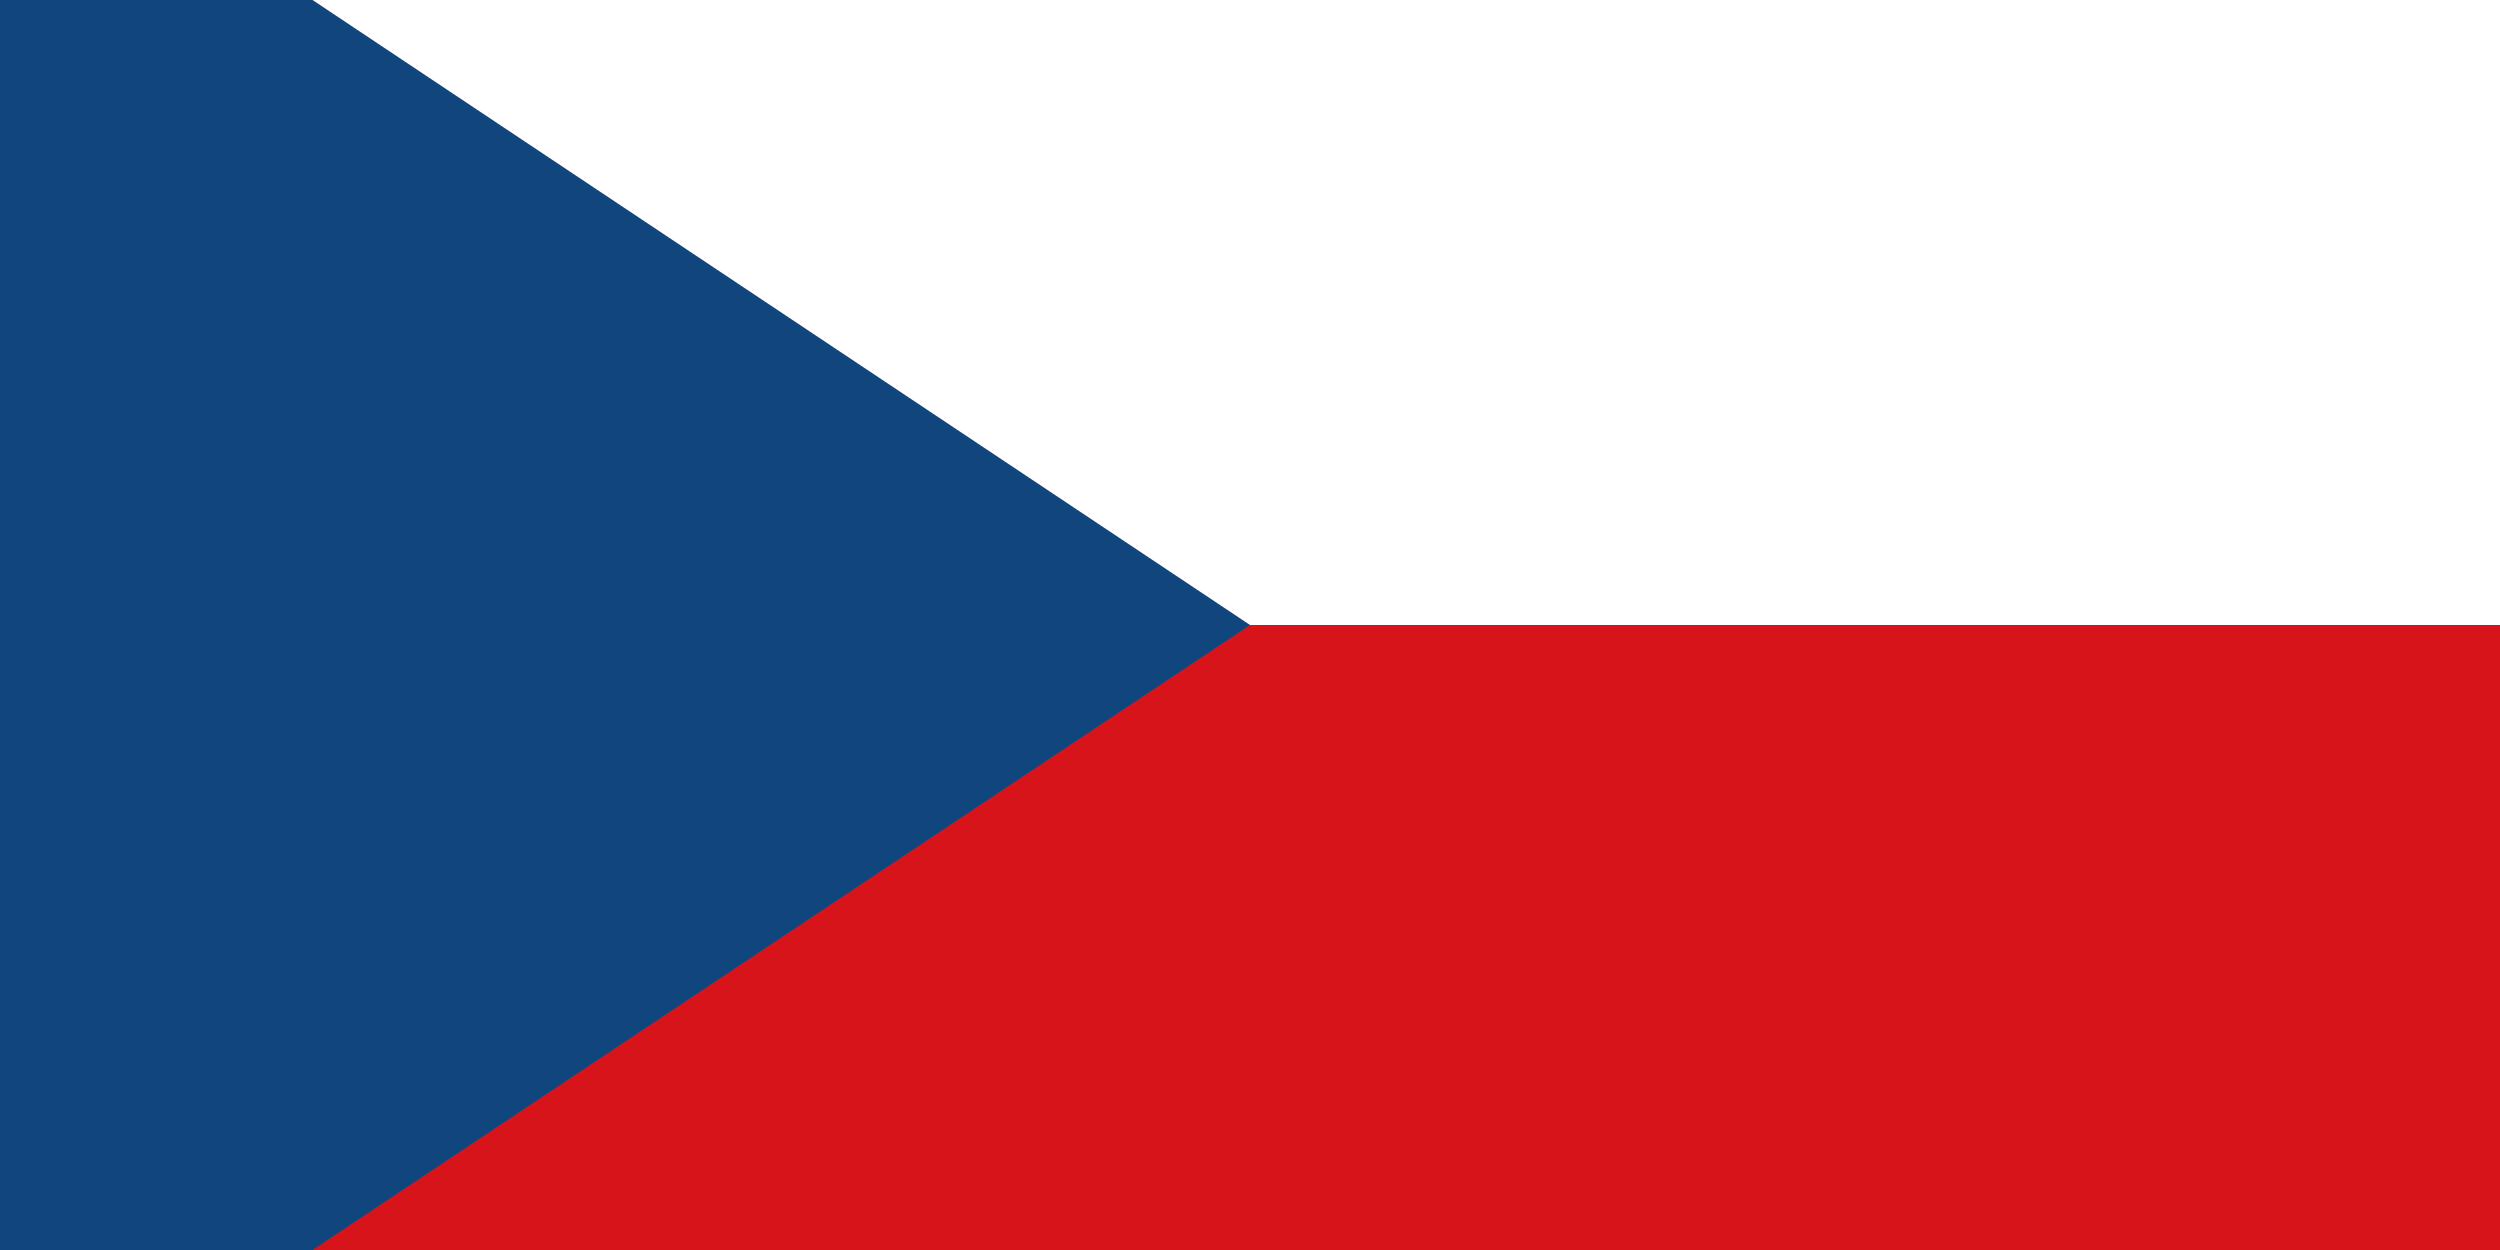
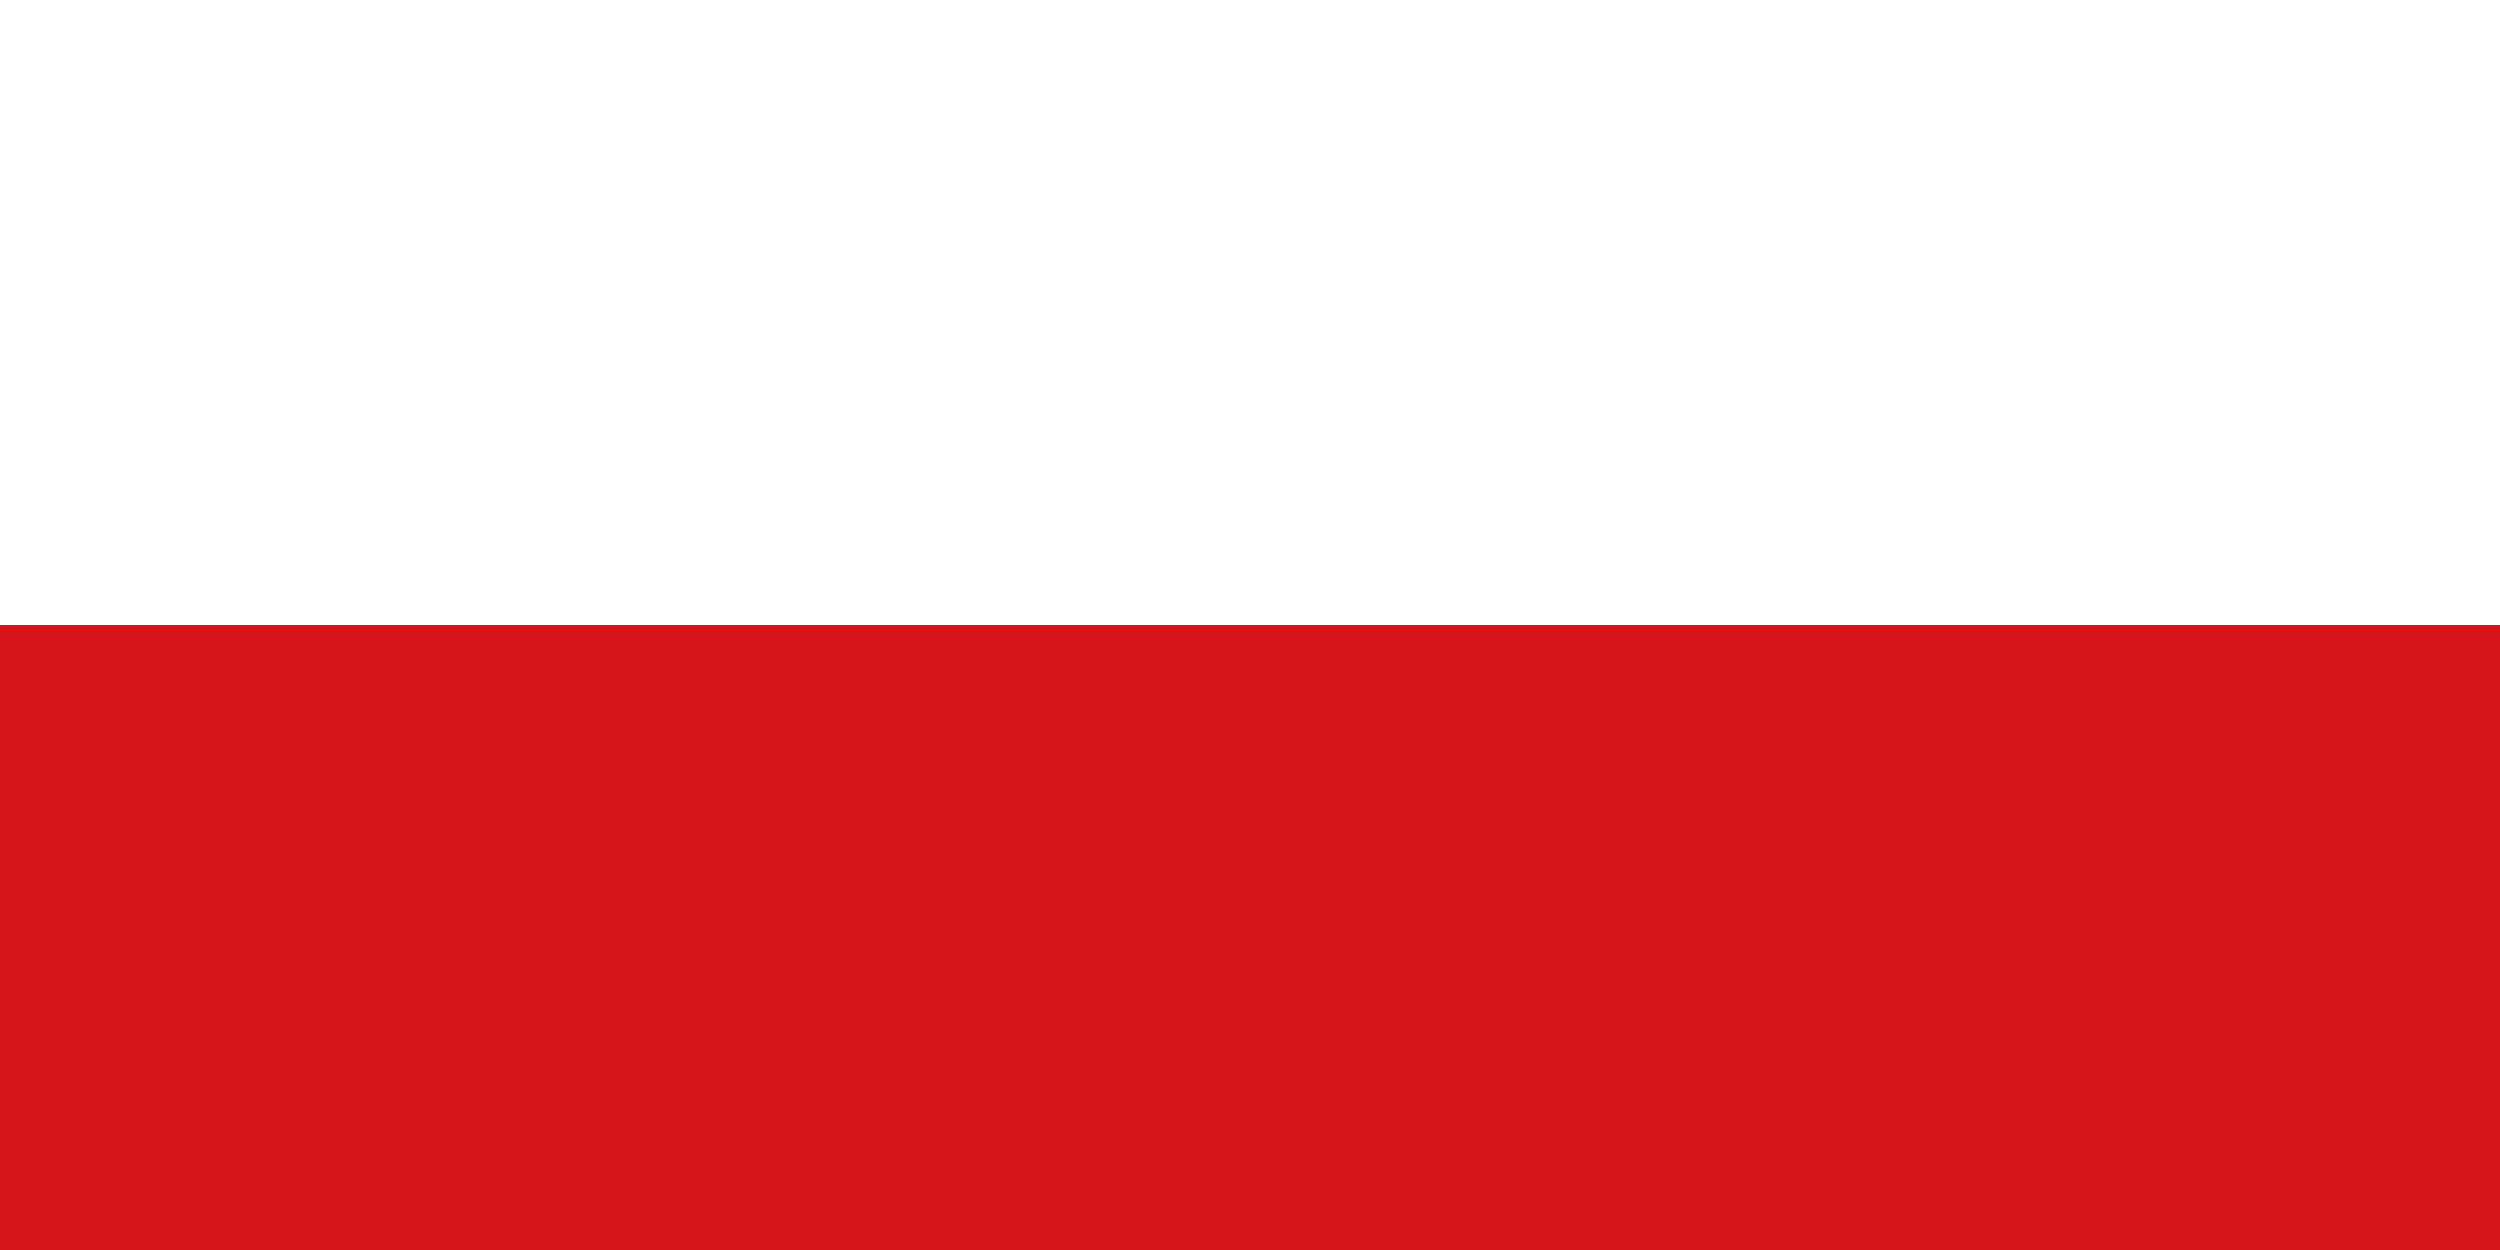
<svg xmlns="http://www.w3.org/2000/svg" version="1.0" width="400" height="200" viewBox="0 75 900 450">
  <rect width="900" height="600" fill="#d7141a" />
  <rect width="900" height="300" fill="#fff" />
-   <path d="M 450,300 0,0 V 600 z" fill="#11457e" />
</svg>